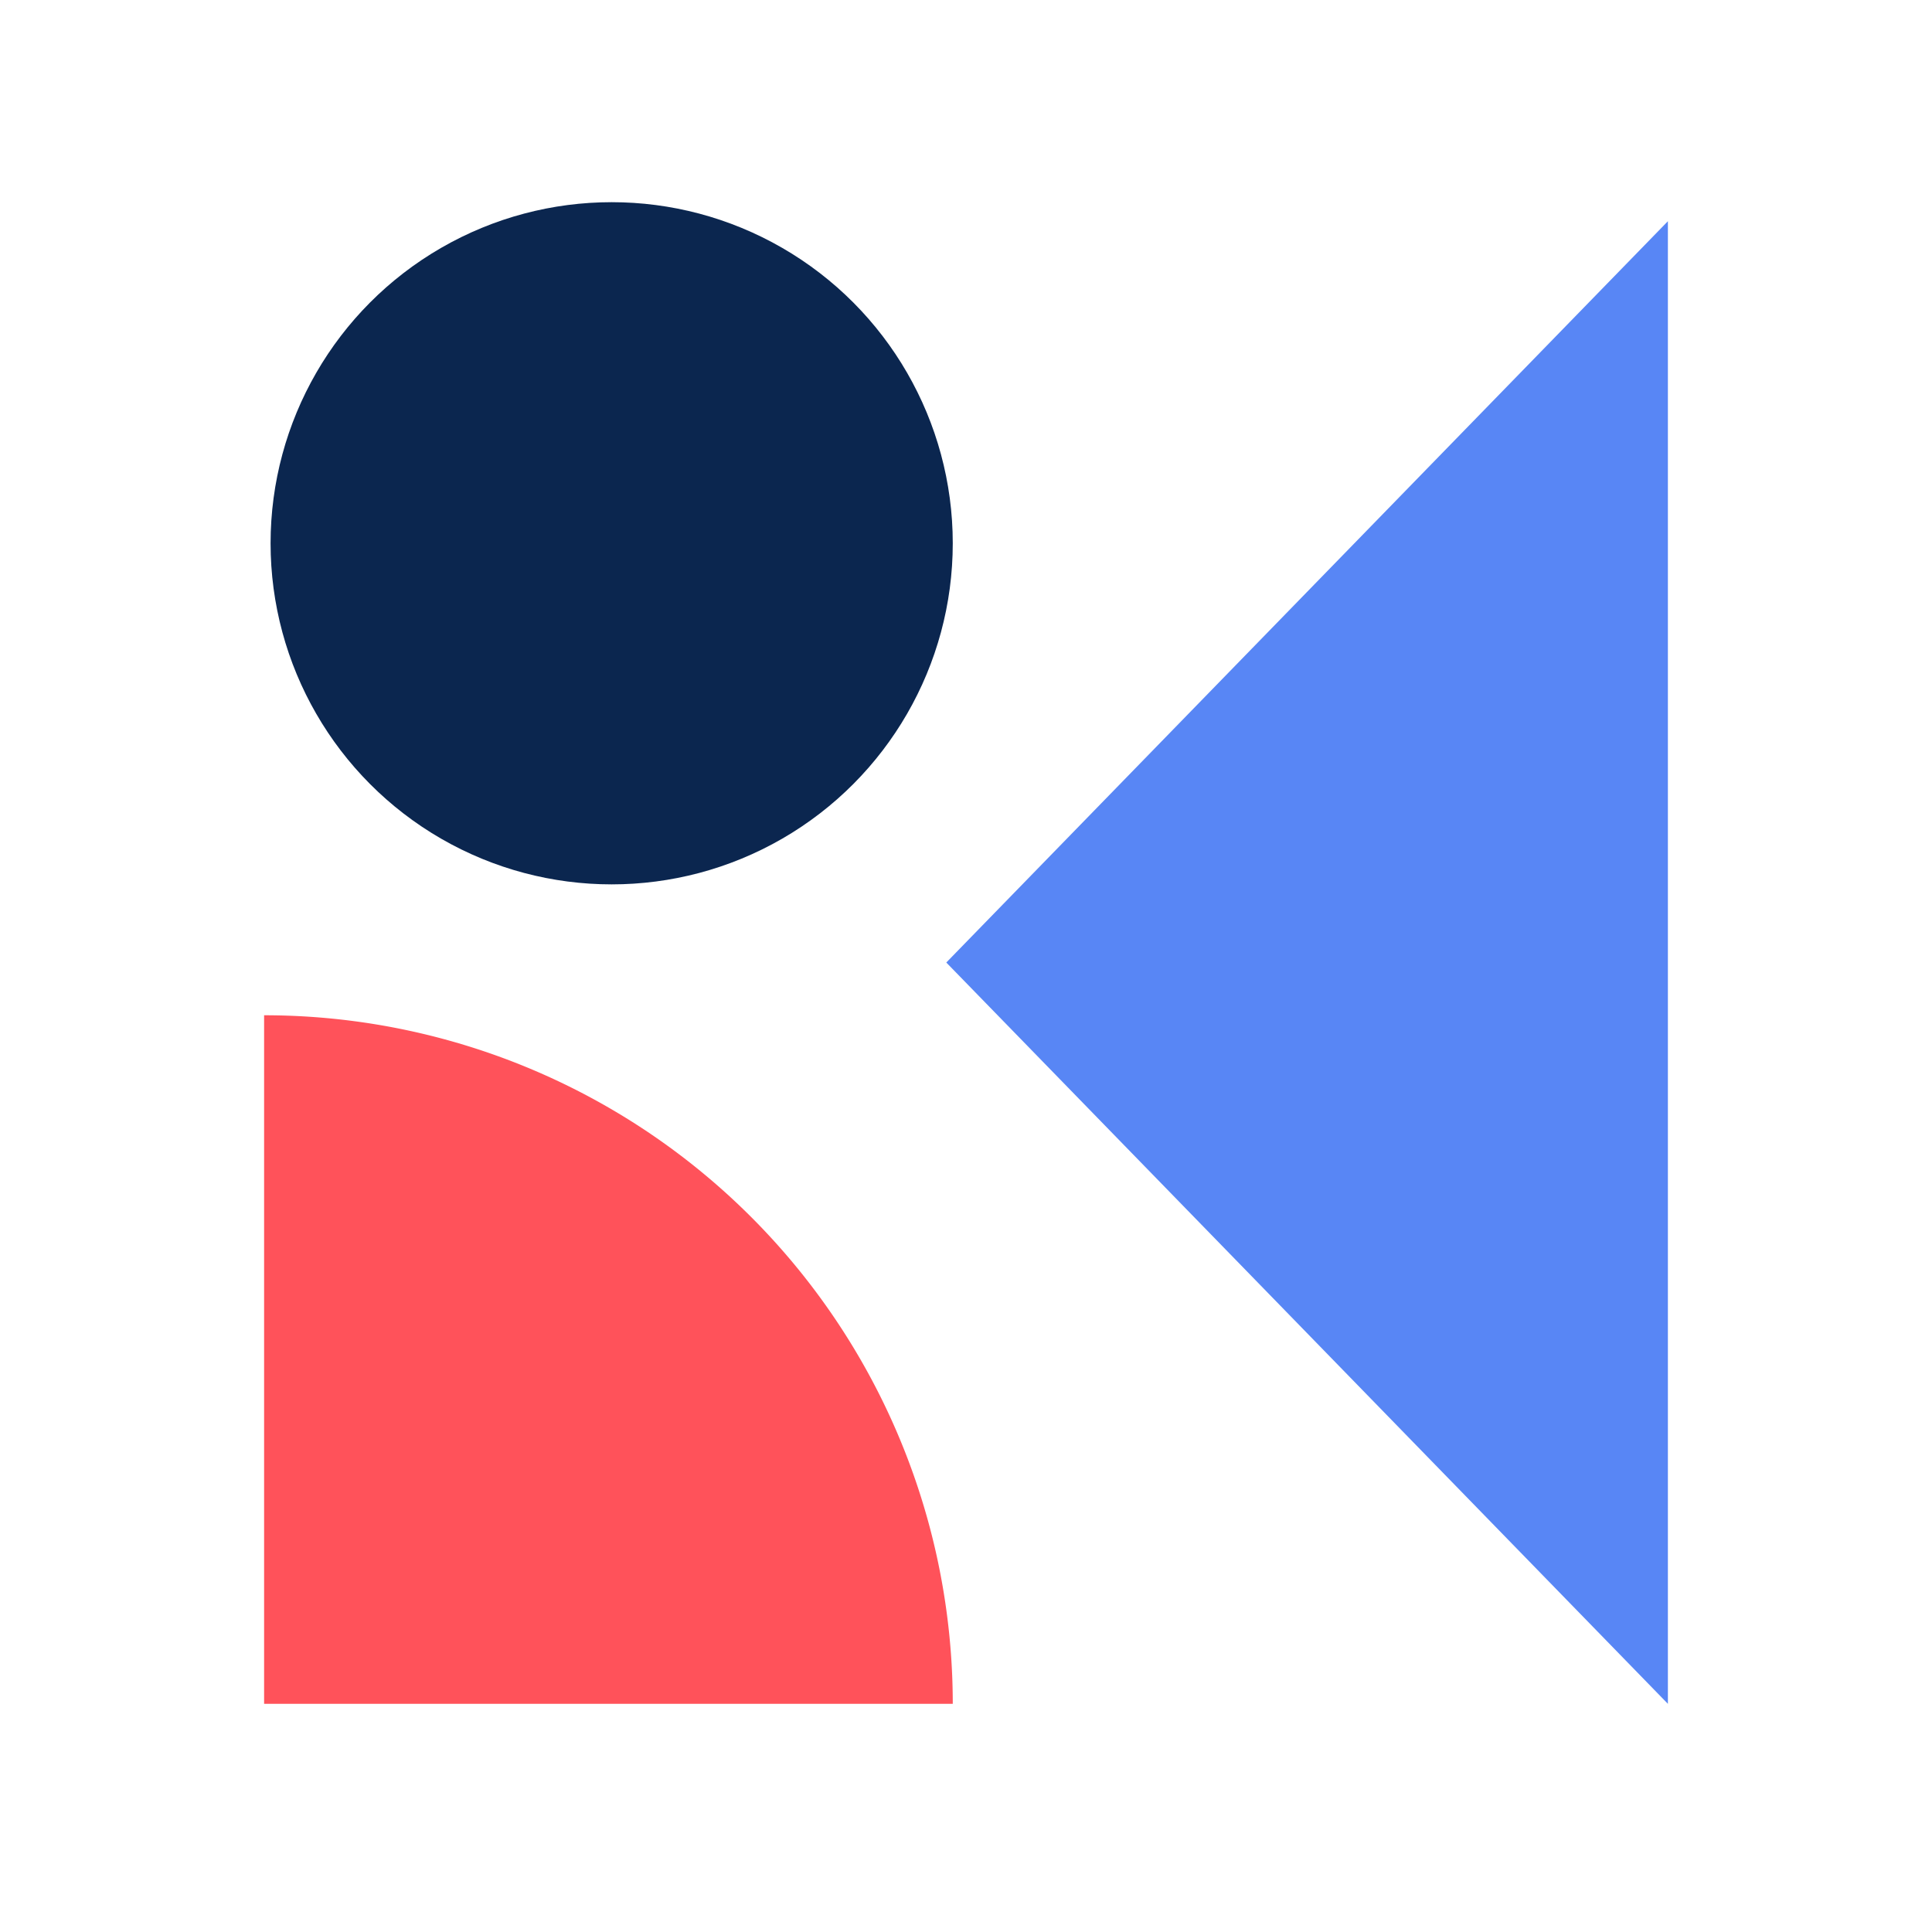
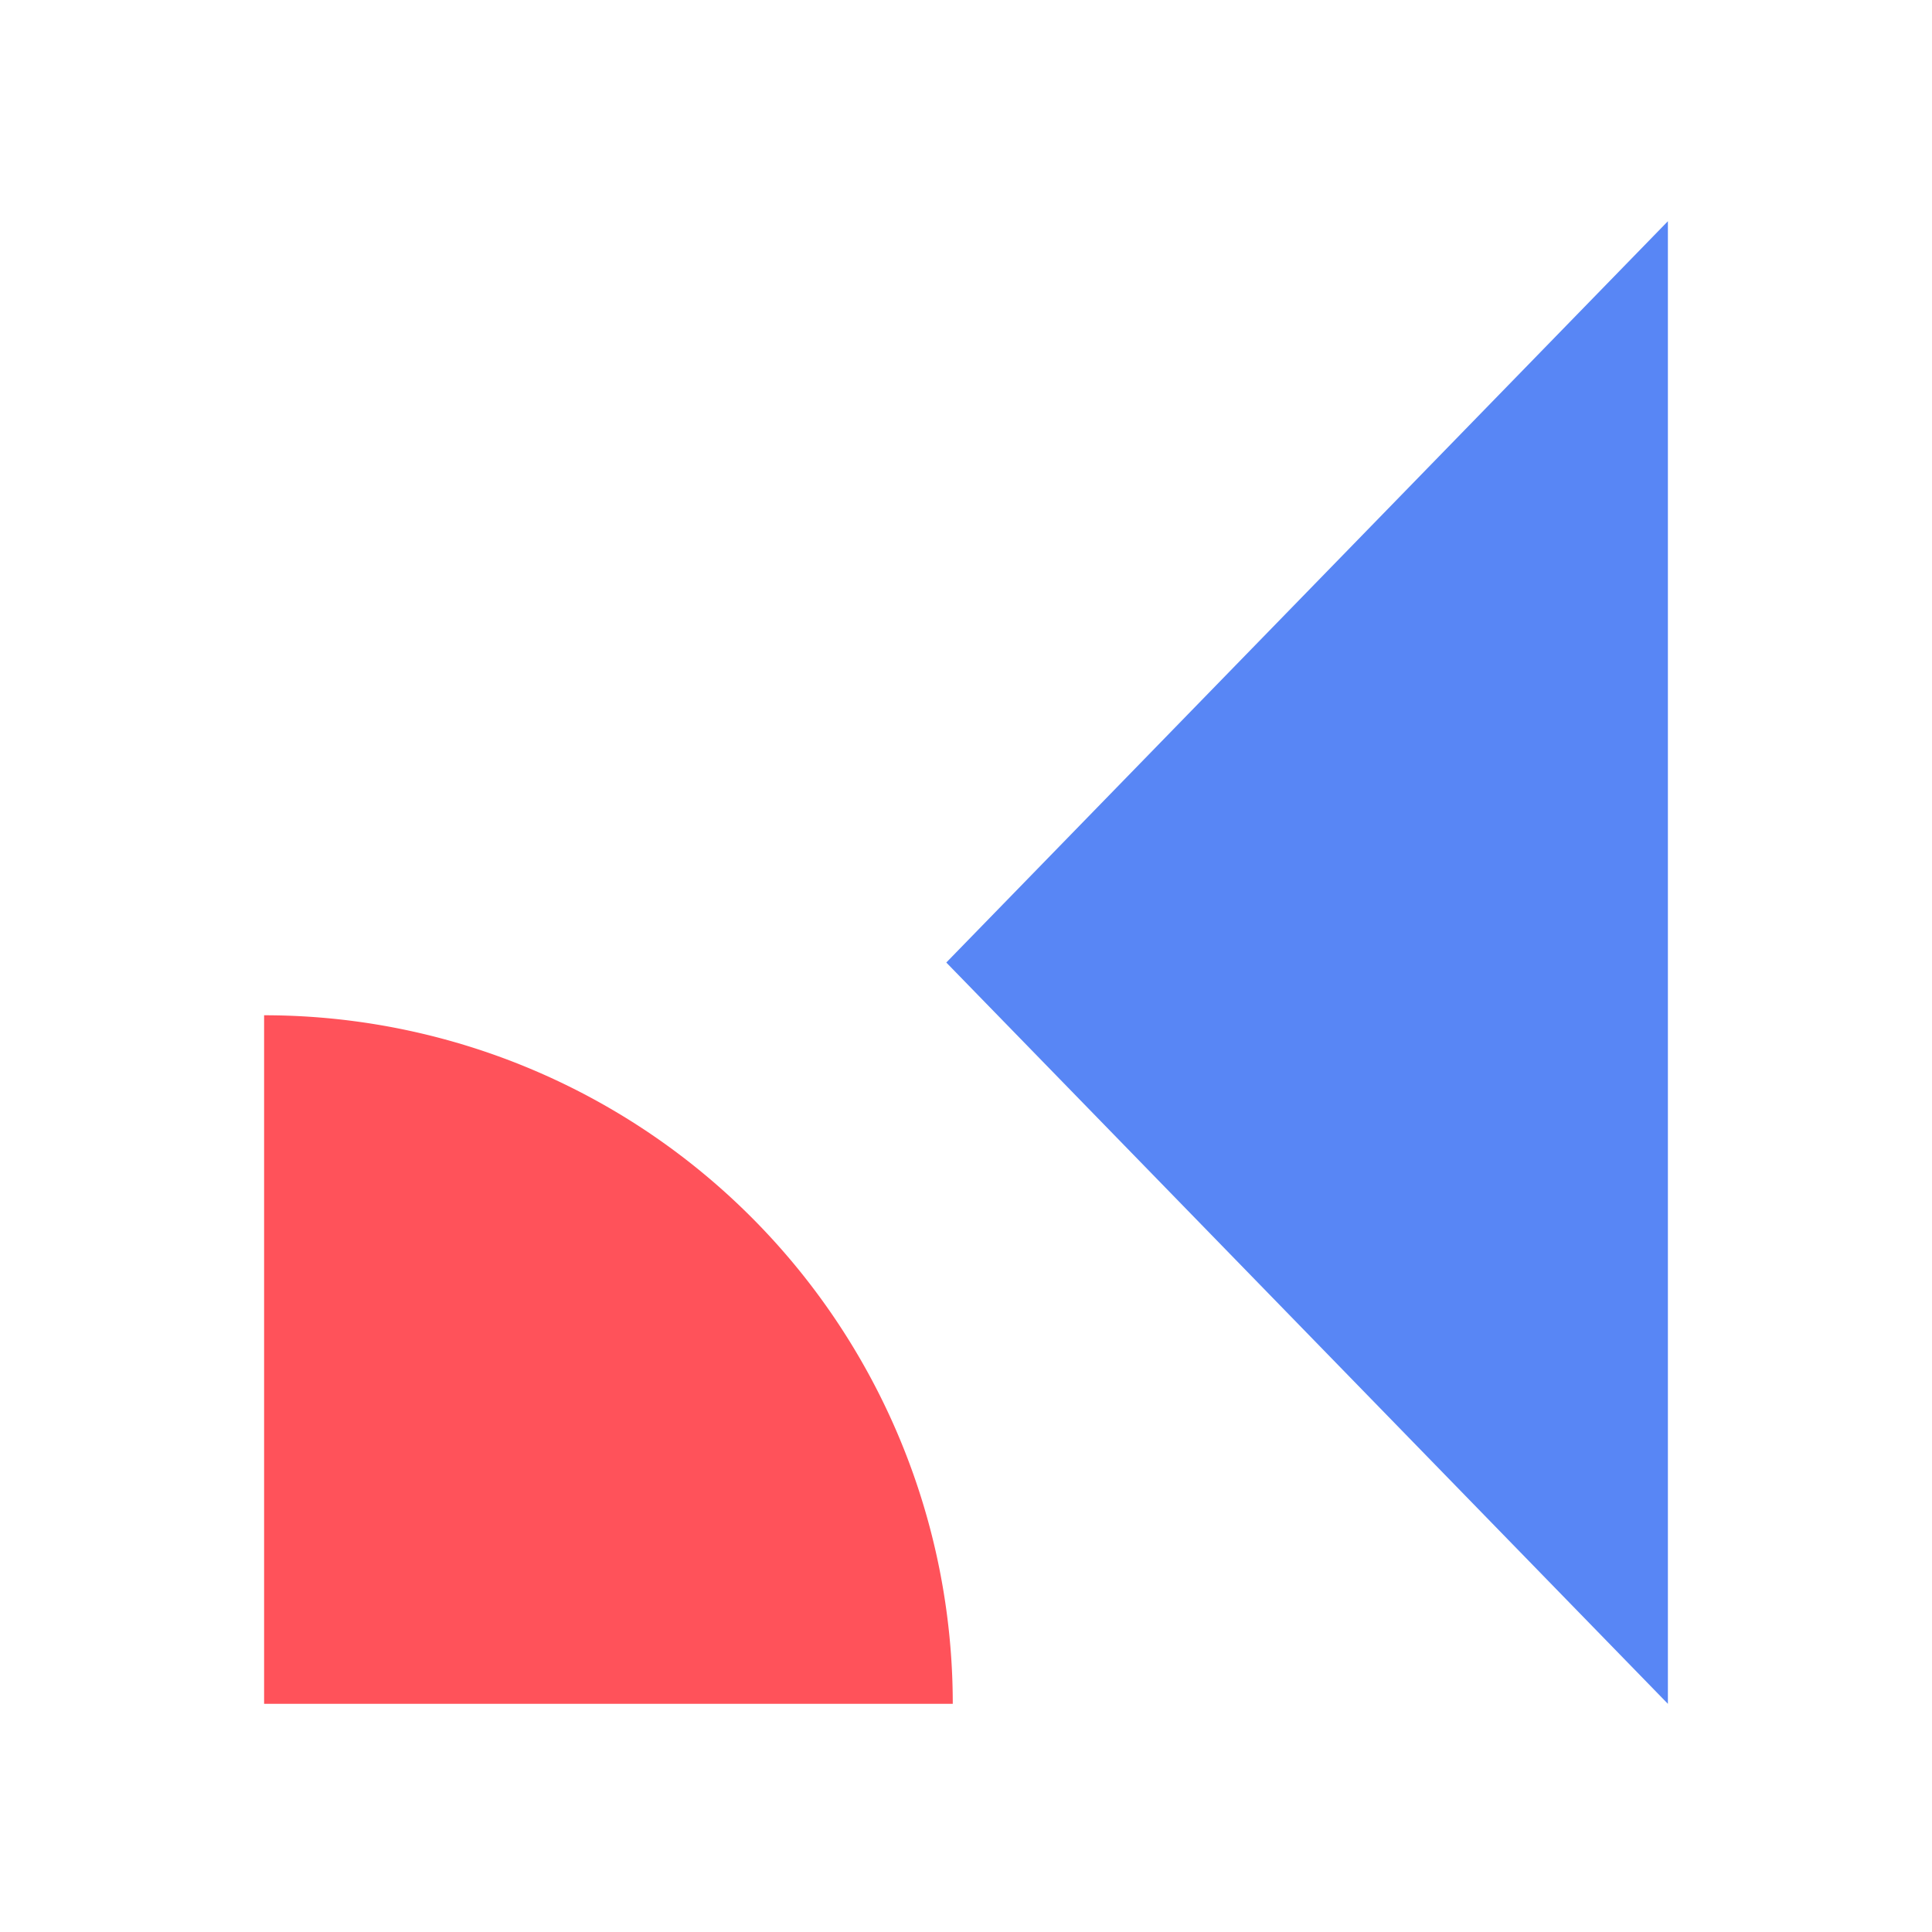
<svg xmlns="http://www.w3.org/2000/svg" id="Layer_1" data-name="Layer 1" viewBox="0 0 200 200">
  <defs>
    <style>.cls-1{fill:#ff525a;}.cls-2{fill:#0b264f;}.cls-3{fill:#5886f5;}</style>
  </defs>
-   <path class="cls-1" d="M27.34,105.1H98.63a0,0,0,0,1,0,0v71.28a0,0,0,0,1,0,0h0A71.28,71.28,0,0,1,27.34,105.1v0A0,0,0,0,1,27.34,105.1Z" transform="translate(125.97 281.48) rotate(-180)" />
-   <circle class="cls-2" cx="63.32" cy="56.24" r="35.31" />
+   <path class="cls-1" d="M27.34,105.1H98.63a0,0,0,0,1,0,0v71.28a0,0,0,0,1,0,0h0A71.28,71.28,0,0,1,27.34,105.1v0Z" transform="translate(125.97 281.48) rotate(-180)" />
  <polygon class="cls-3" points="97.96 99.64 172.66 176.38 172.66 22.9 97.96 99.64" />
</svg>